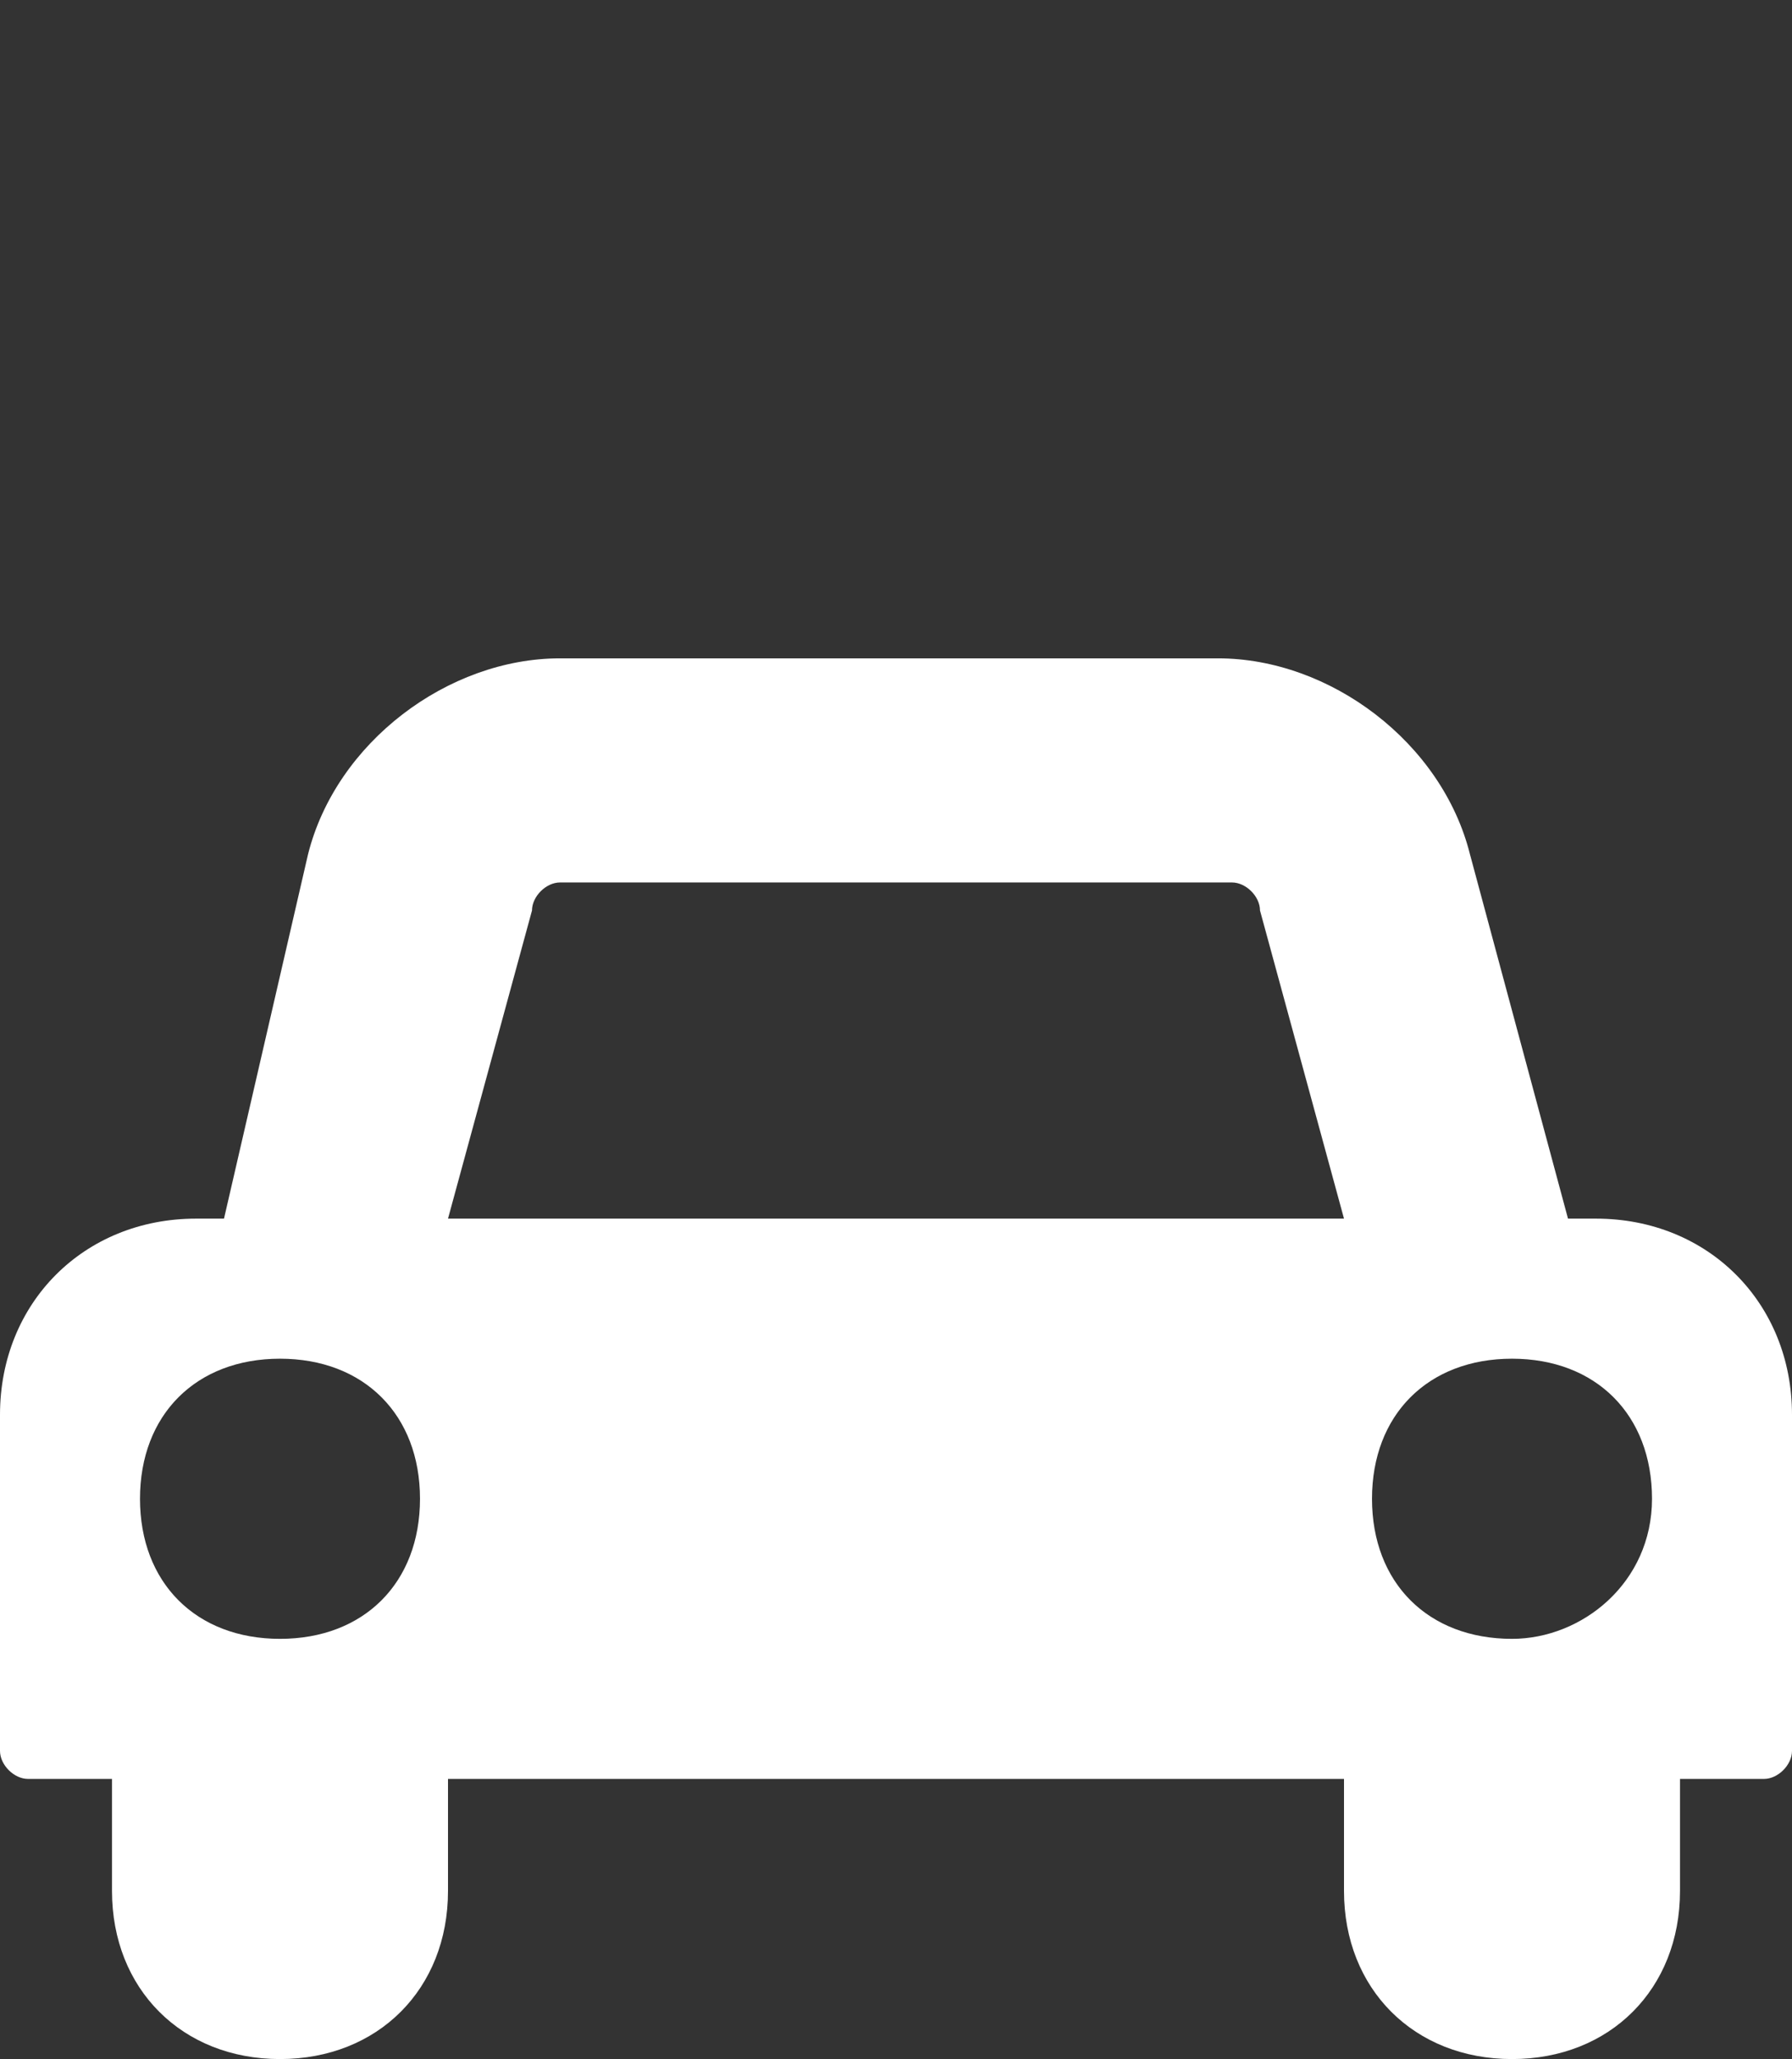
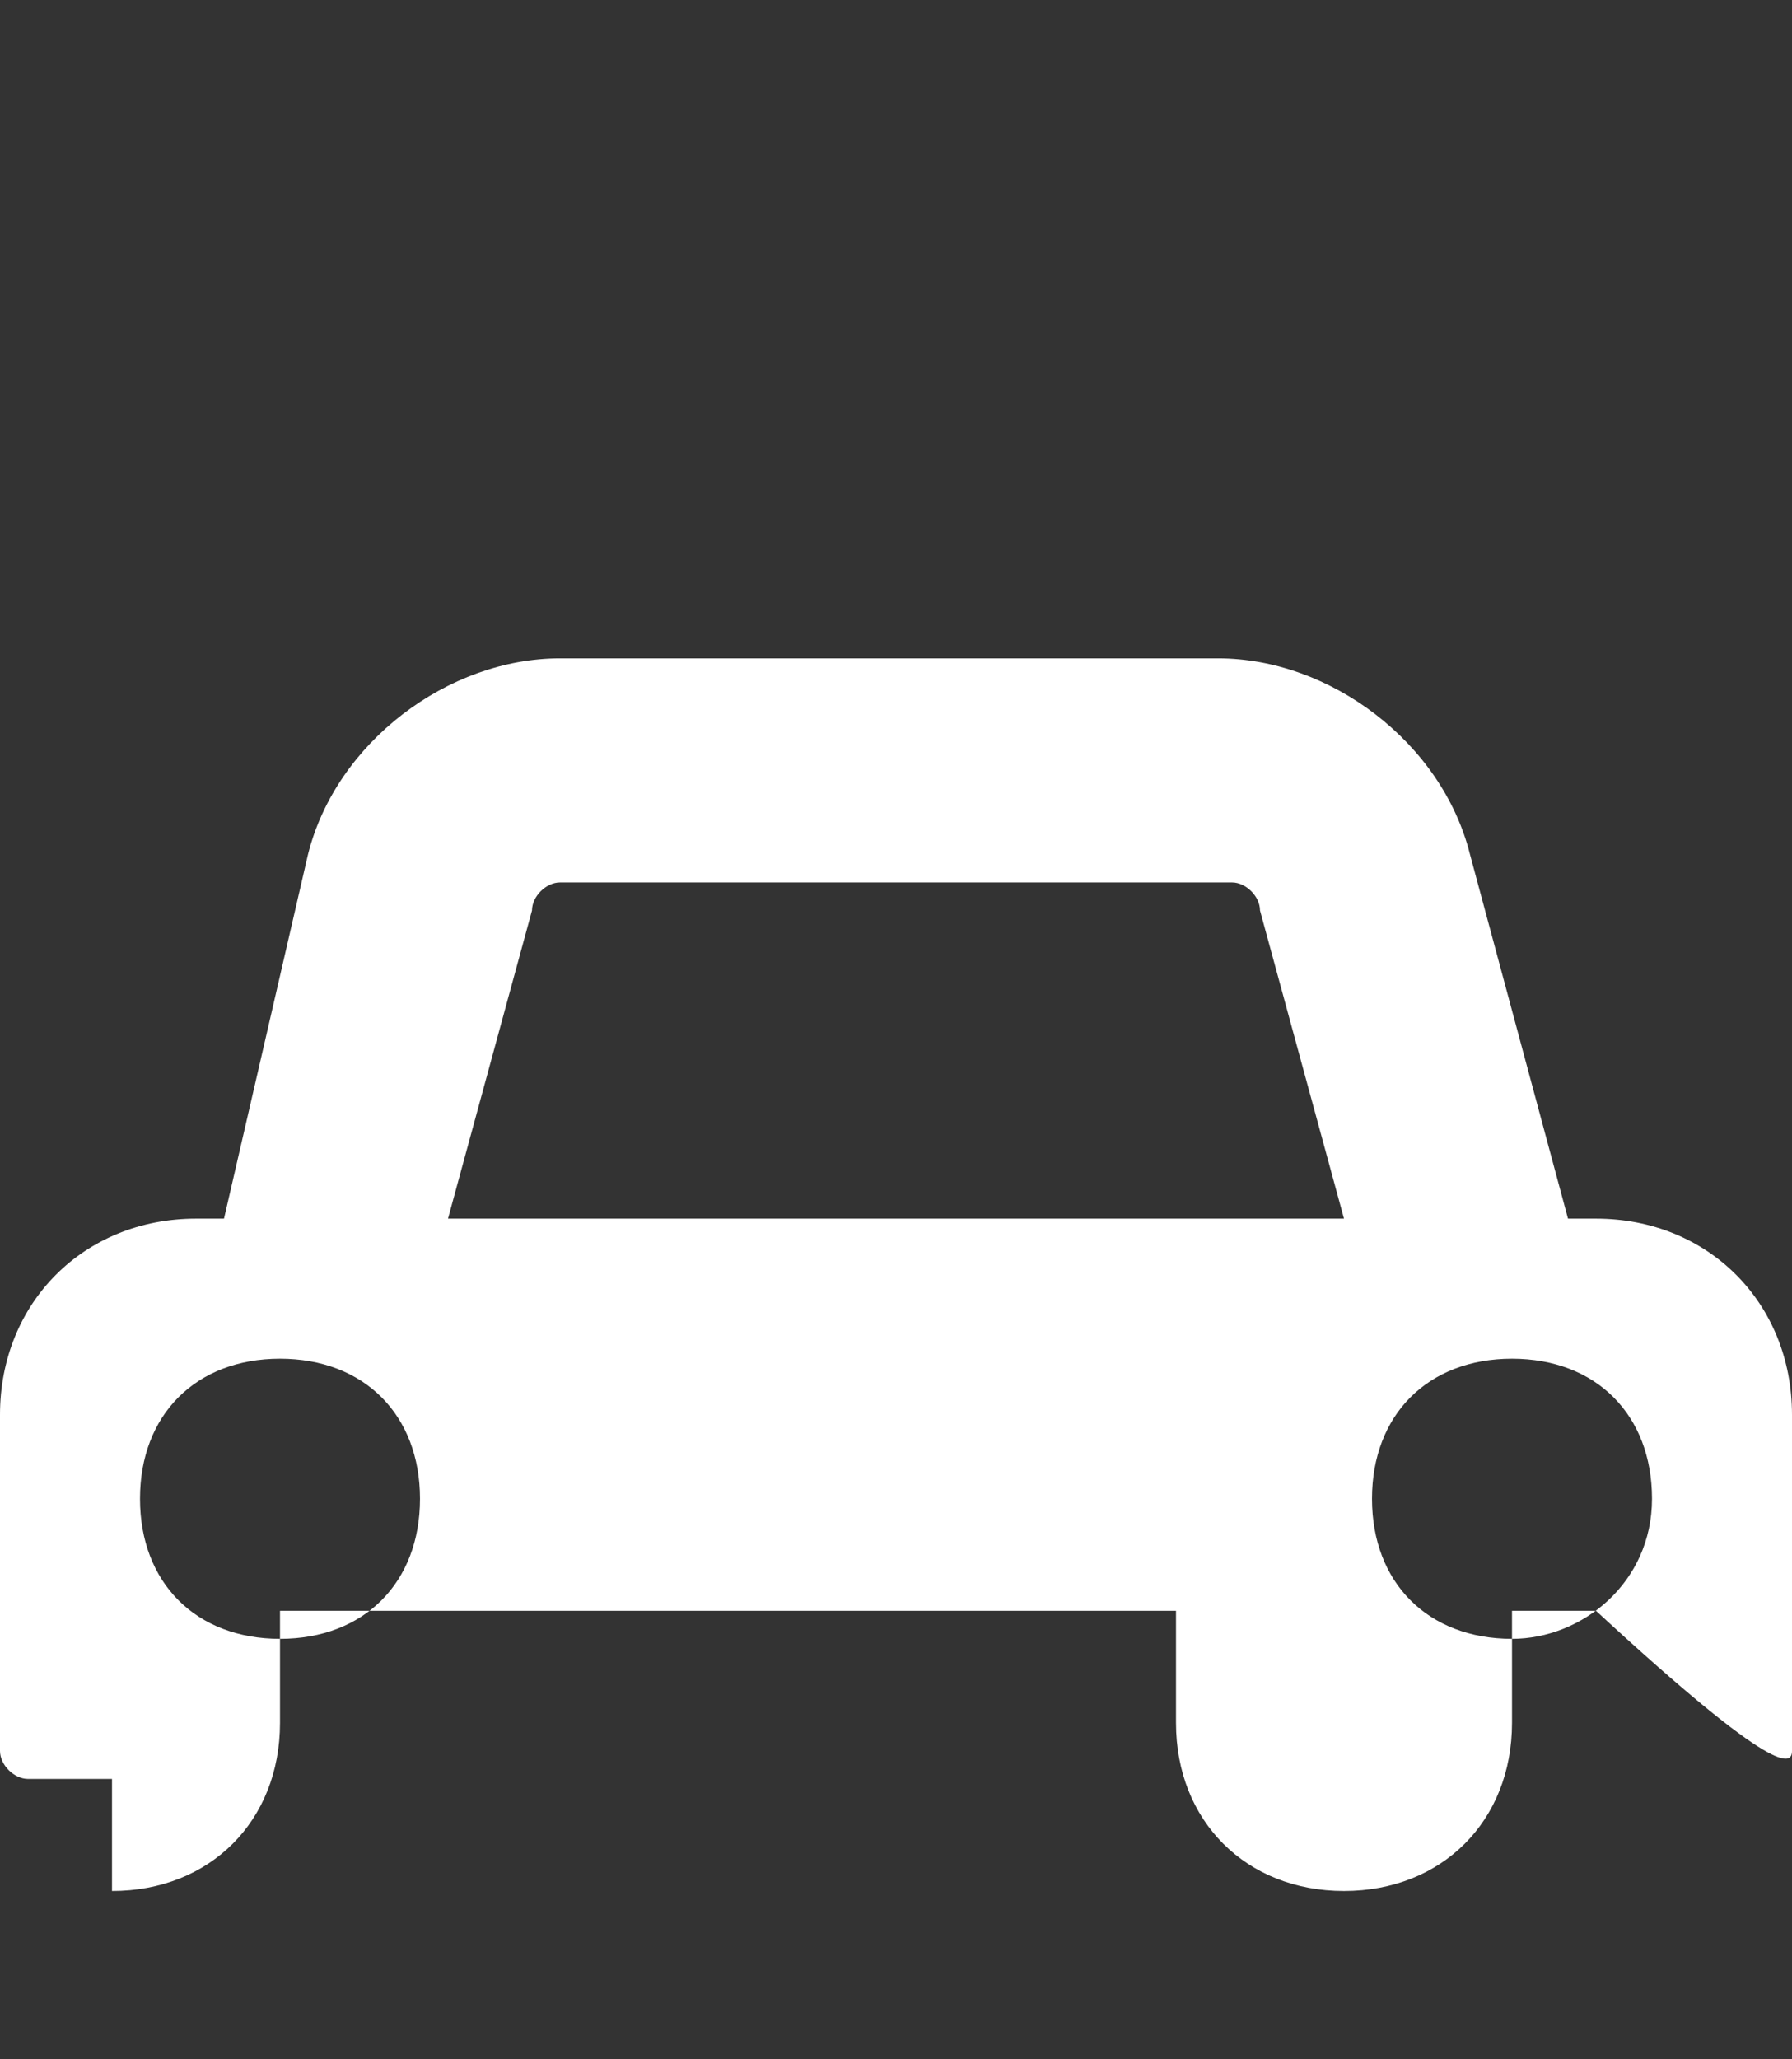
<svg xmlns="http://www.w3.org/2000/svg" version="1.1" id="Ebene_1" x="0px" y="0px" viewBox="0 0 12.8 14.7" style="enable-background:new 0 0 12.8 14.7;" xml:space="preserve">
  <rect x="0" y="0" width="12.8" height="14.7" fill="#333333" stroke="none" />
  <style type="text/css">
	.st0{fill:#ffffff;}
</style>
-   <path class="st0" d="M11.8,10.7c0,0.6-0.5,1-1,1c-0.6,0-1-0.4-1-1s0.4-1,1-1C11.4,9.7,11.8,10.1,11.8,10.7 M9.6,8.7H3.2l0.6-2.2  c0-0.1,0.1-0.2,0.2-0.2h4.8C8.9,6.3,9,6.4,9,6.5L9.6,8.7z M3,10.7c0,0.6-0.4,1-1,1s-1-0.4-1-1s0.4-1,1-1S3,10.1,3,10.7 M12.8,12.5  v-2.4c0-0.8-0.6-1.4-1.4-1.4h-0.2l-0.7-2.6c-0.2-0.8-1-1.4-1.8-1.4H4c-0.8,0-1.6,0.6-1.8,1.4L1.6,8.7H1.4C0.6,8.7,0,9.3,0,10.1v2.4  c0,0.1,0.1,0.2,0.2,0.2h0.6v0.8c0,0.7,0.5,1.2,1.2,1.2c0.7,0,1.2-0.5,1.2-1.2v-0.8h6.4v0.8c0,0.7,0.5,1.2,1.2,1.2  c0.7,0,1.2-0.5,1.2-1.2v-0.8h0.6C12.7,12.7,12.8,12.6,12.8,12.5" />
+   <path class="st0" d="M11.8,10.7c0,0.6-0.5,1-1,1c-0.6,0-1-0.4-1-1s0.4-1,1-1C11.4,9.7,11.8,10.1,11.8,10.7 M9.6,8.7H3.2l0.6-2.2  c0-0.1,0.1-0.2,0.2-0.2h4.8C8.9,6.3,9,6.4,9,6.5L9.6,8.7z M3,10.7c0,0.6-0.4,1-1,1s-1-0.4-1-1s0.4-1,1-1S3,10.1,3,10.7 M12.8,12.5  v-2.4c0-0.8-0.6-1.4-1.4-1.4h-0.2l-0.7-2.6c-0.2-0.8-1-1.4-1.8-1.4H4c-0.8,0-1.6,0.6-1.8,1.4L1.6,8.7H1.4C0.6,8.7,0,9.3,0,10.1v2.4  c0,0.1,0.1,0.2,0.2,0.2h0.6v0.8c0.7,0,1.2-0.5,1.2-1.2v-0.8h6.4v0.8c0,0.7,0.5,1.2,1.2,1.2  c0.7,0,1.2-0.5,1.2-1.2v-0.8h0.6C12.7,12.7,12.8,12.6,12.8,12.5" />
</svg>